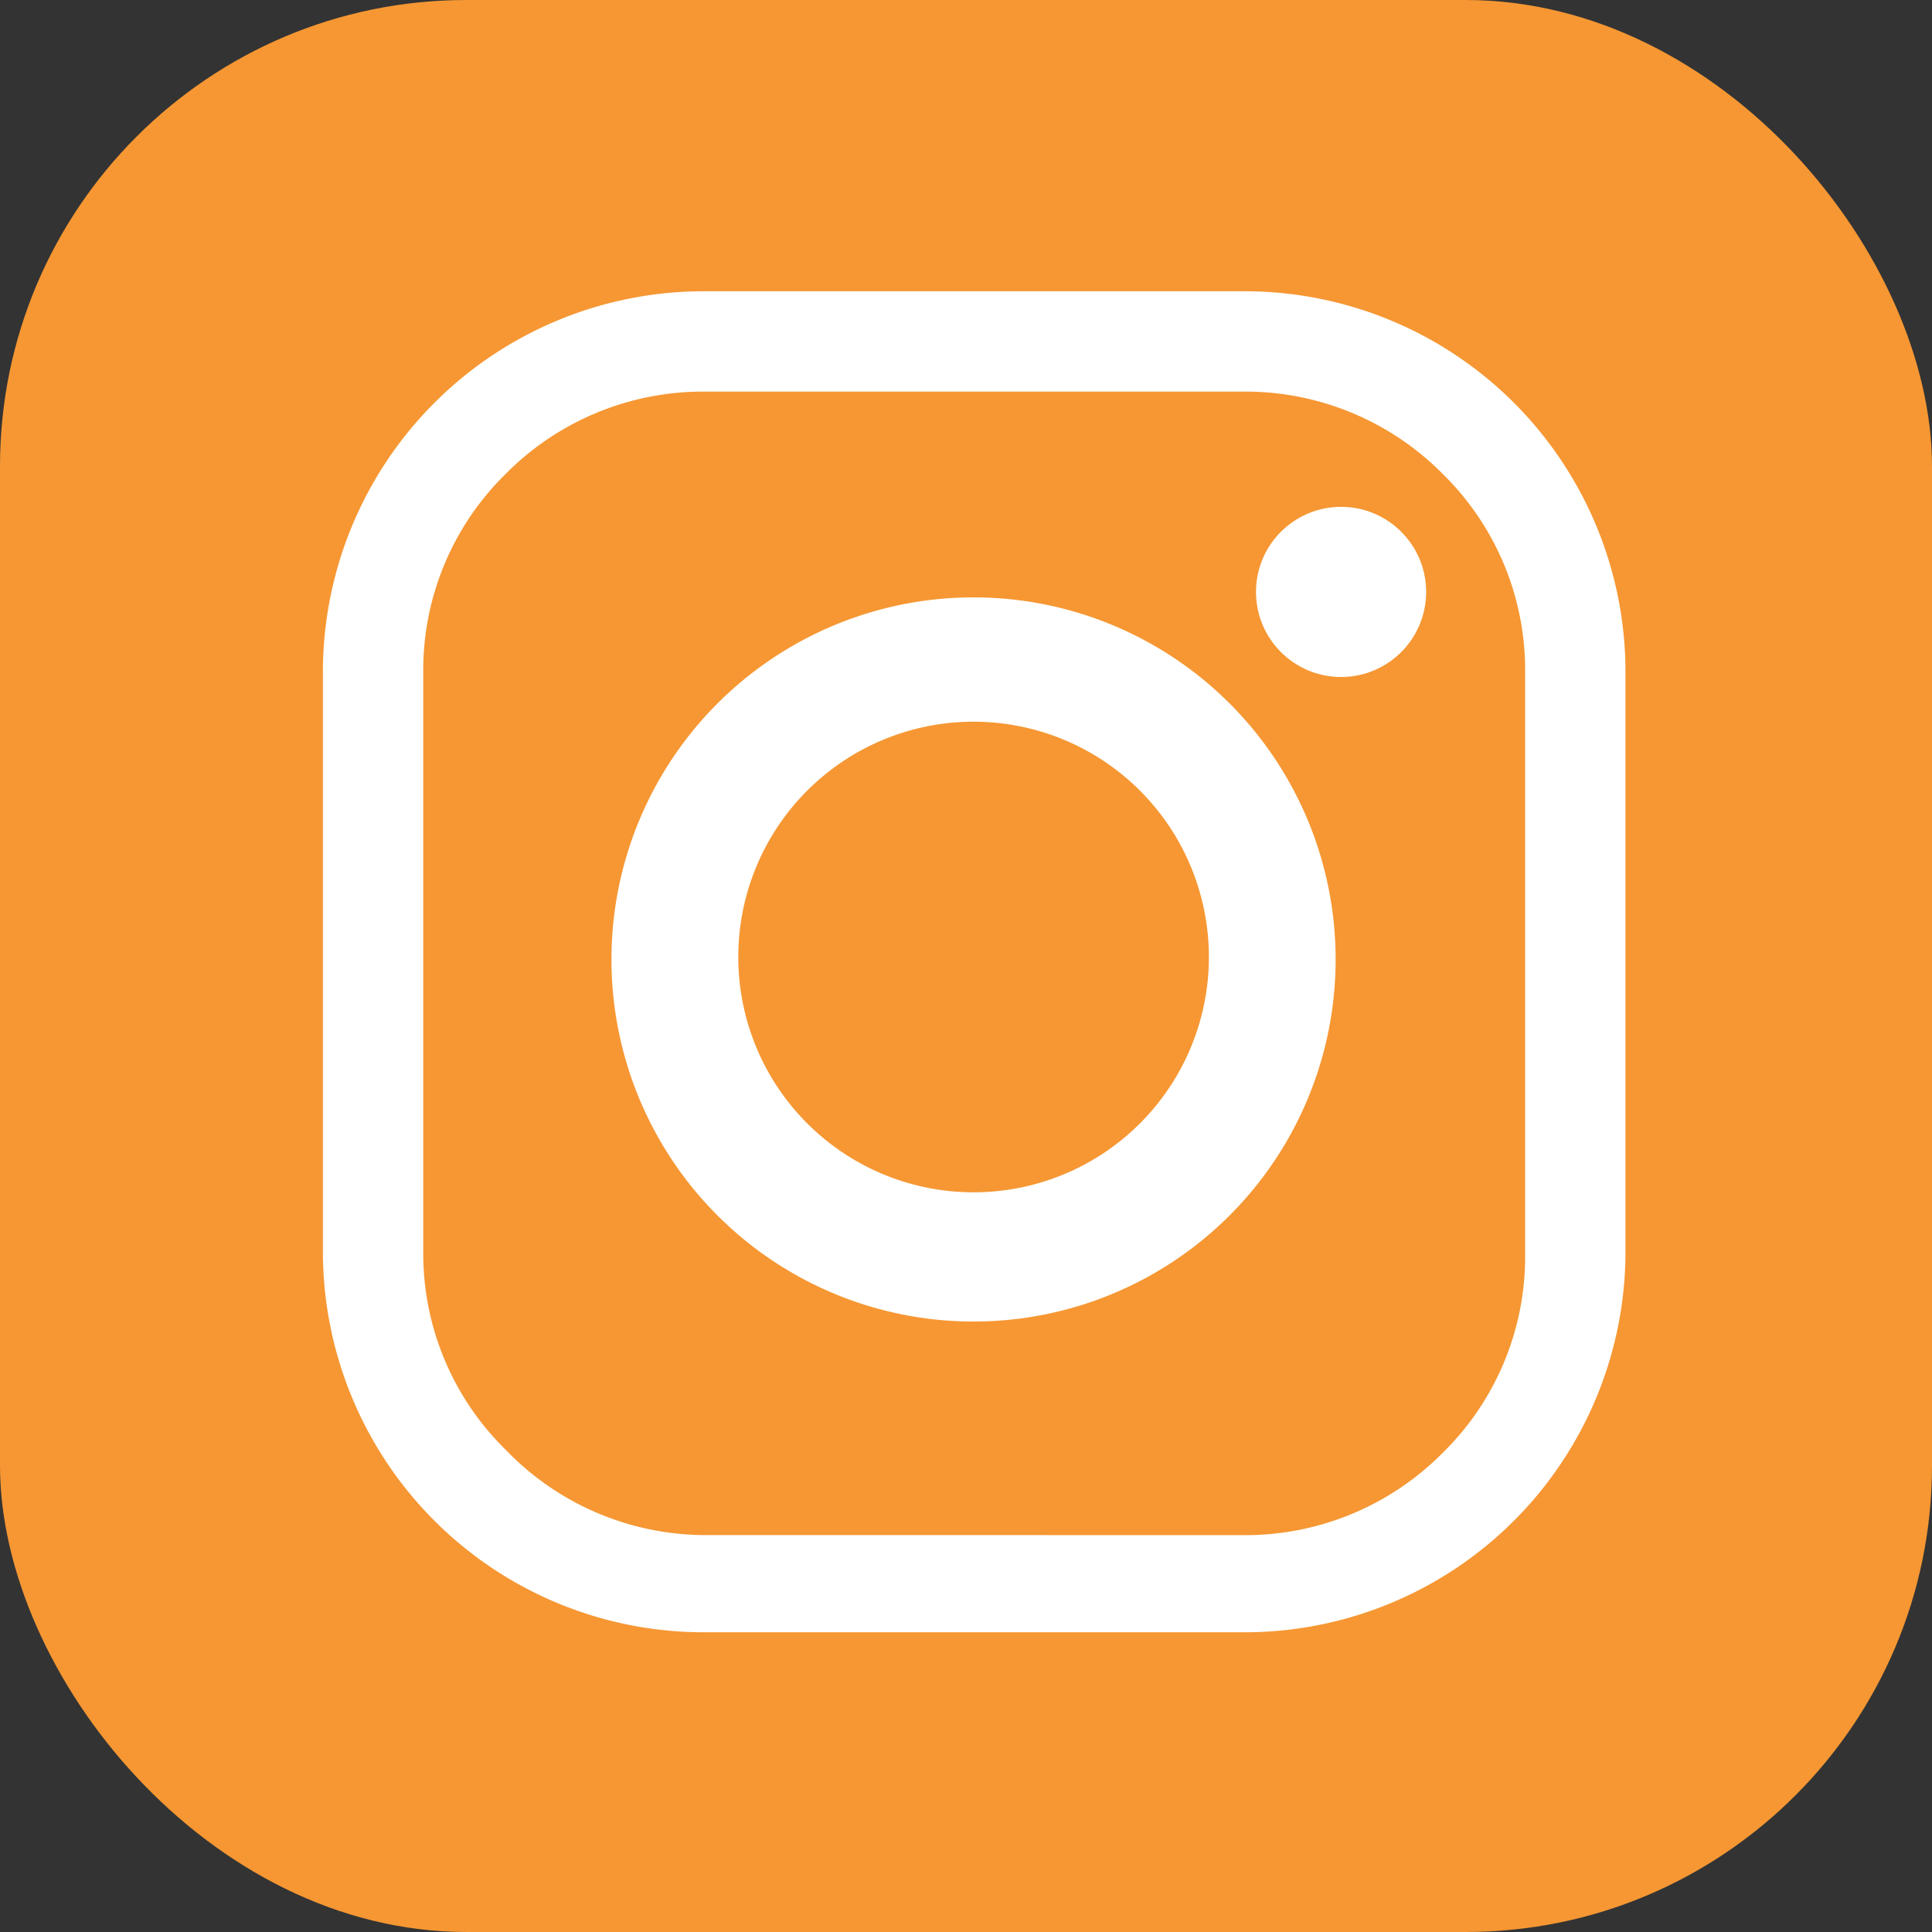
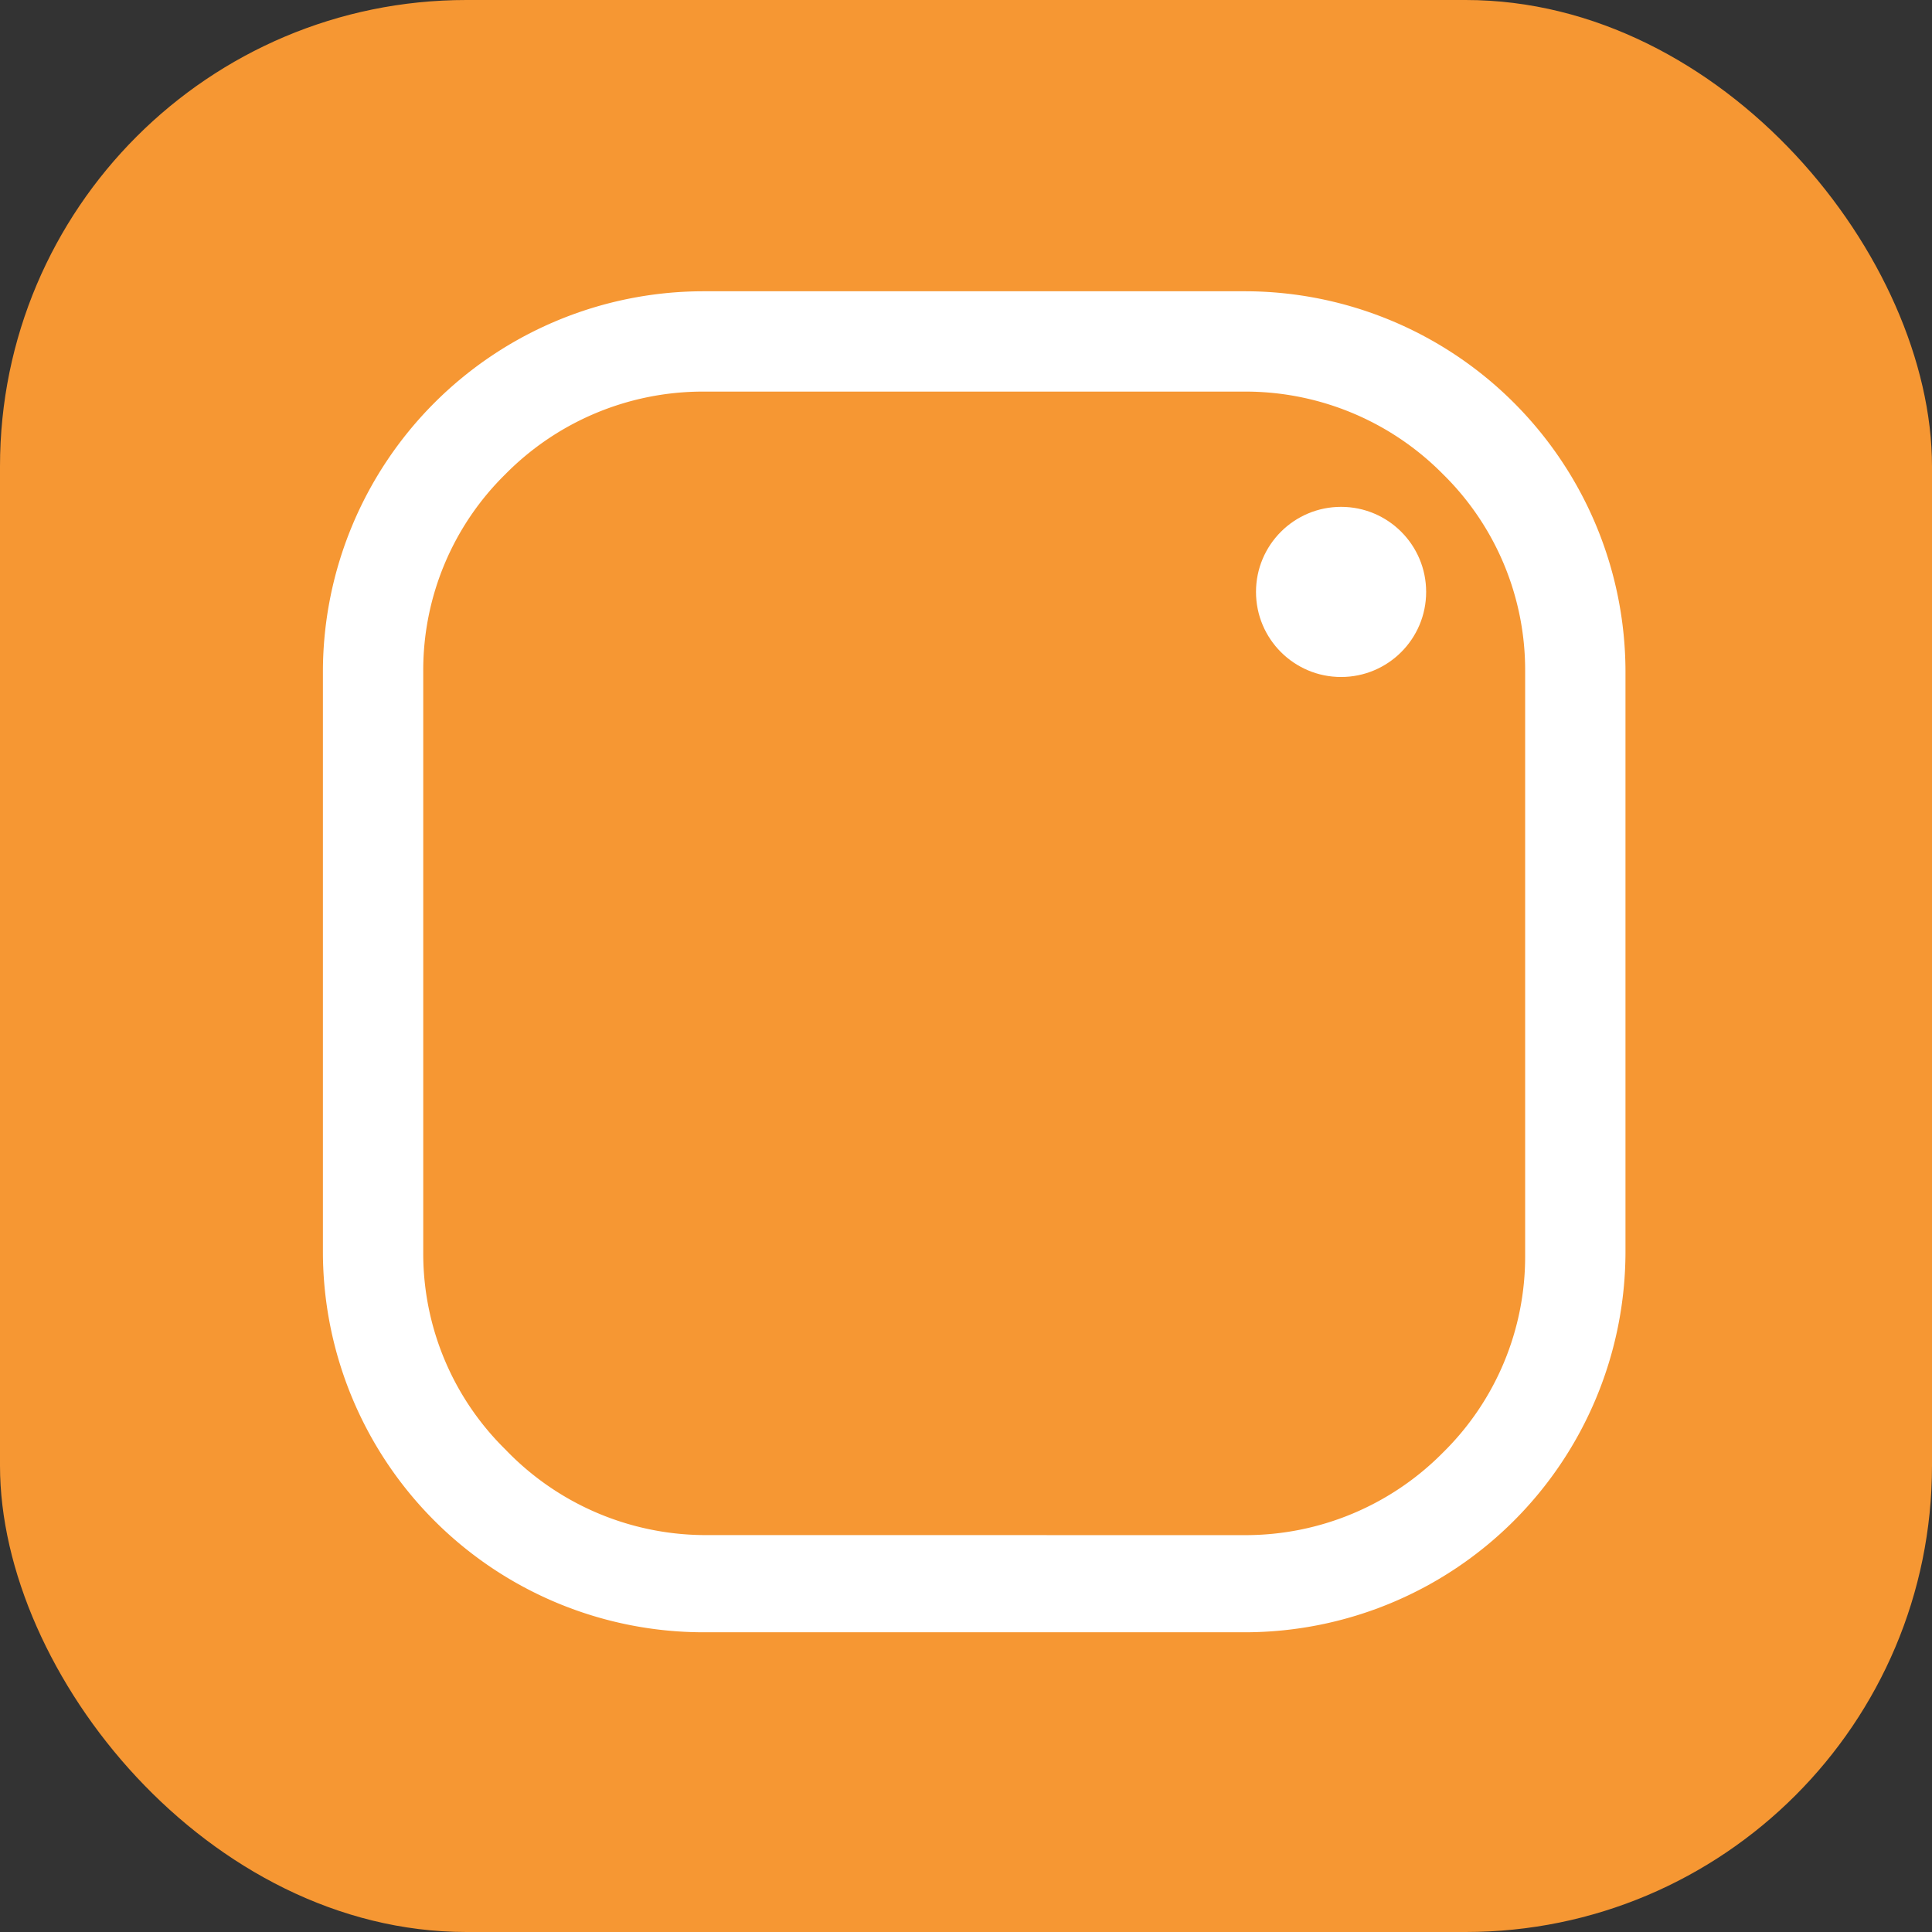
<svg xmlns="http://www.w3.org/2000/svg" width="29" height="29" viewBox="0 0 29 29">
  <rect x="0" y="0" width="29" height="29" fill="#333333" stroke="none" />
  <g id="Group_11410" data-name="Group 11410" transform="translate(-483 -758.938)">
    <rect id="Rectangle_2" data-name="Rectangle 2" width="29" height="29" rx="7" transform="translate(483 758.938)" fill="#f69733" />
    <g id="Group_3913" data-name="Group 3913" transform="translate(487.85 763.313)">
-       <path id="Path_919" data-name="Path 919" d="M21.559,27.516H13.407a5.716,5.716,0,0,1-5.7-5.7V13.087a5.716,5.716,0,0,1,5.7-5.7h8.152a5.716,5.716,0,0,1,5.7,5.7v8.731A5.716,5.716,0,0,1,21.559,27.516Zm0-1.458a4.166,4.166,0,0,0,2.962-1.241,4.122,4.122,0,0,0,1.232-2.953V13.087a4.122,4.122,0,0,0-1.232-2.953,4.166,4.166,0,0,0-2.962-1.241H13.407a4.166,4.166,0,0,0-2.962,1.241,4.122,4.122,0,0,0-1.232,2.953v8.731a4.122,4.122,0,0,0,1.232,2.953,4.166,4.166,0,0,0,2.962,1.286Z" transform="translate(-7.71 -7.39)" fill="#fff" />
-       <path id="Path_920" data-name="Path 920" d="M23.359,17.849a5.435,5.435,0,1,1-5.48-5.389h.045A5.434,5.434,0,0,1,23.359,17.849Zm-5.434-3.523a3.532,3.532,0,1,0,3.532,3.532h0a3.533,3.533,0,0,0-3.523-3.532Z" transform="translate(-8.161 -7.868)" fill="#fff" />
+       <path id="Path_919" data-name="Path 919" d="M21.559,27.516H13.407a5.716,5.716,0,0,1-5.7-5.7V13.087a5.716,5.716,0,0,1,5.7-5.7h8.152a5.716,5.716,0,0,1,5.7,5.7v8.731A5.716,5.716,0,0,1,21.559,27.516Zm0-1.458a4.166,4.166,0,0,0,2.962-1.241,4.122,4.122,0,0,0,1.232-2.953V13.087a4.122,4.122,0,0,0-1.232-2.953,4.166,4.166,0,0,0-2.962-1.241H13.407a4.166,4.166,0,0,0-2.962,1.241,4.122,4.122,0,0,0-1.232,2.953v8.731a4.122,4.122,0,0,0,1.232,2.953,4.166,4.166,0,0,0,2.962,1.286" transform="translate(-7.71 -7.39)" fill="#fff" />
      <ellipse id="Ellipse_184" data-name="Ellipse 184" cx="1.277" cy="1.277" rx="1.277" ry="1.277" transform="translate(14.003 3.233)" fill="#fff" />
    </g>
  </g>
</svg>